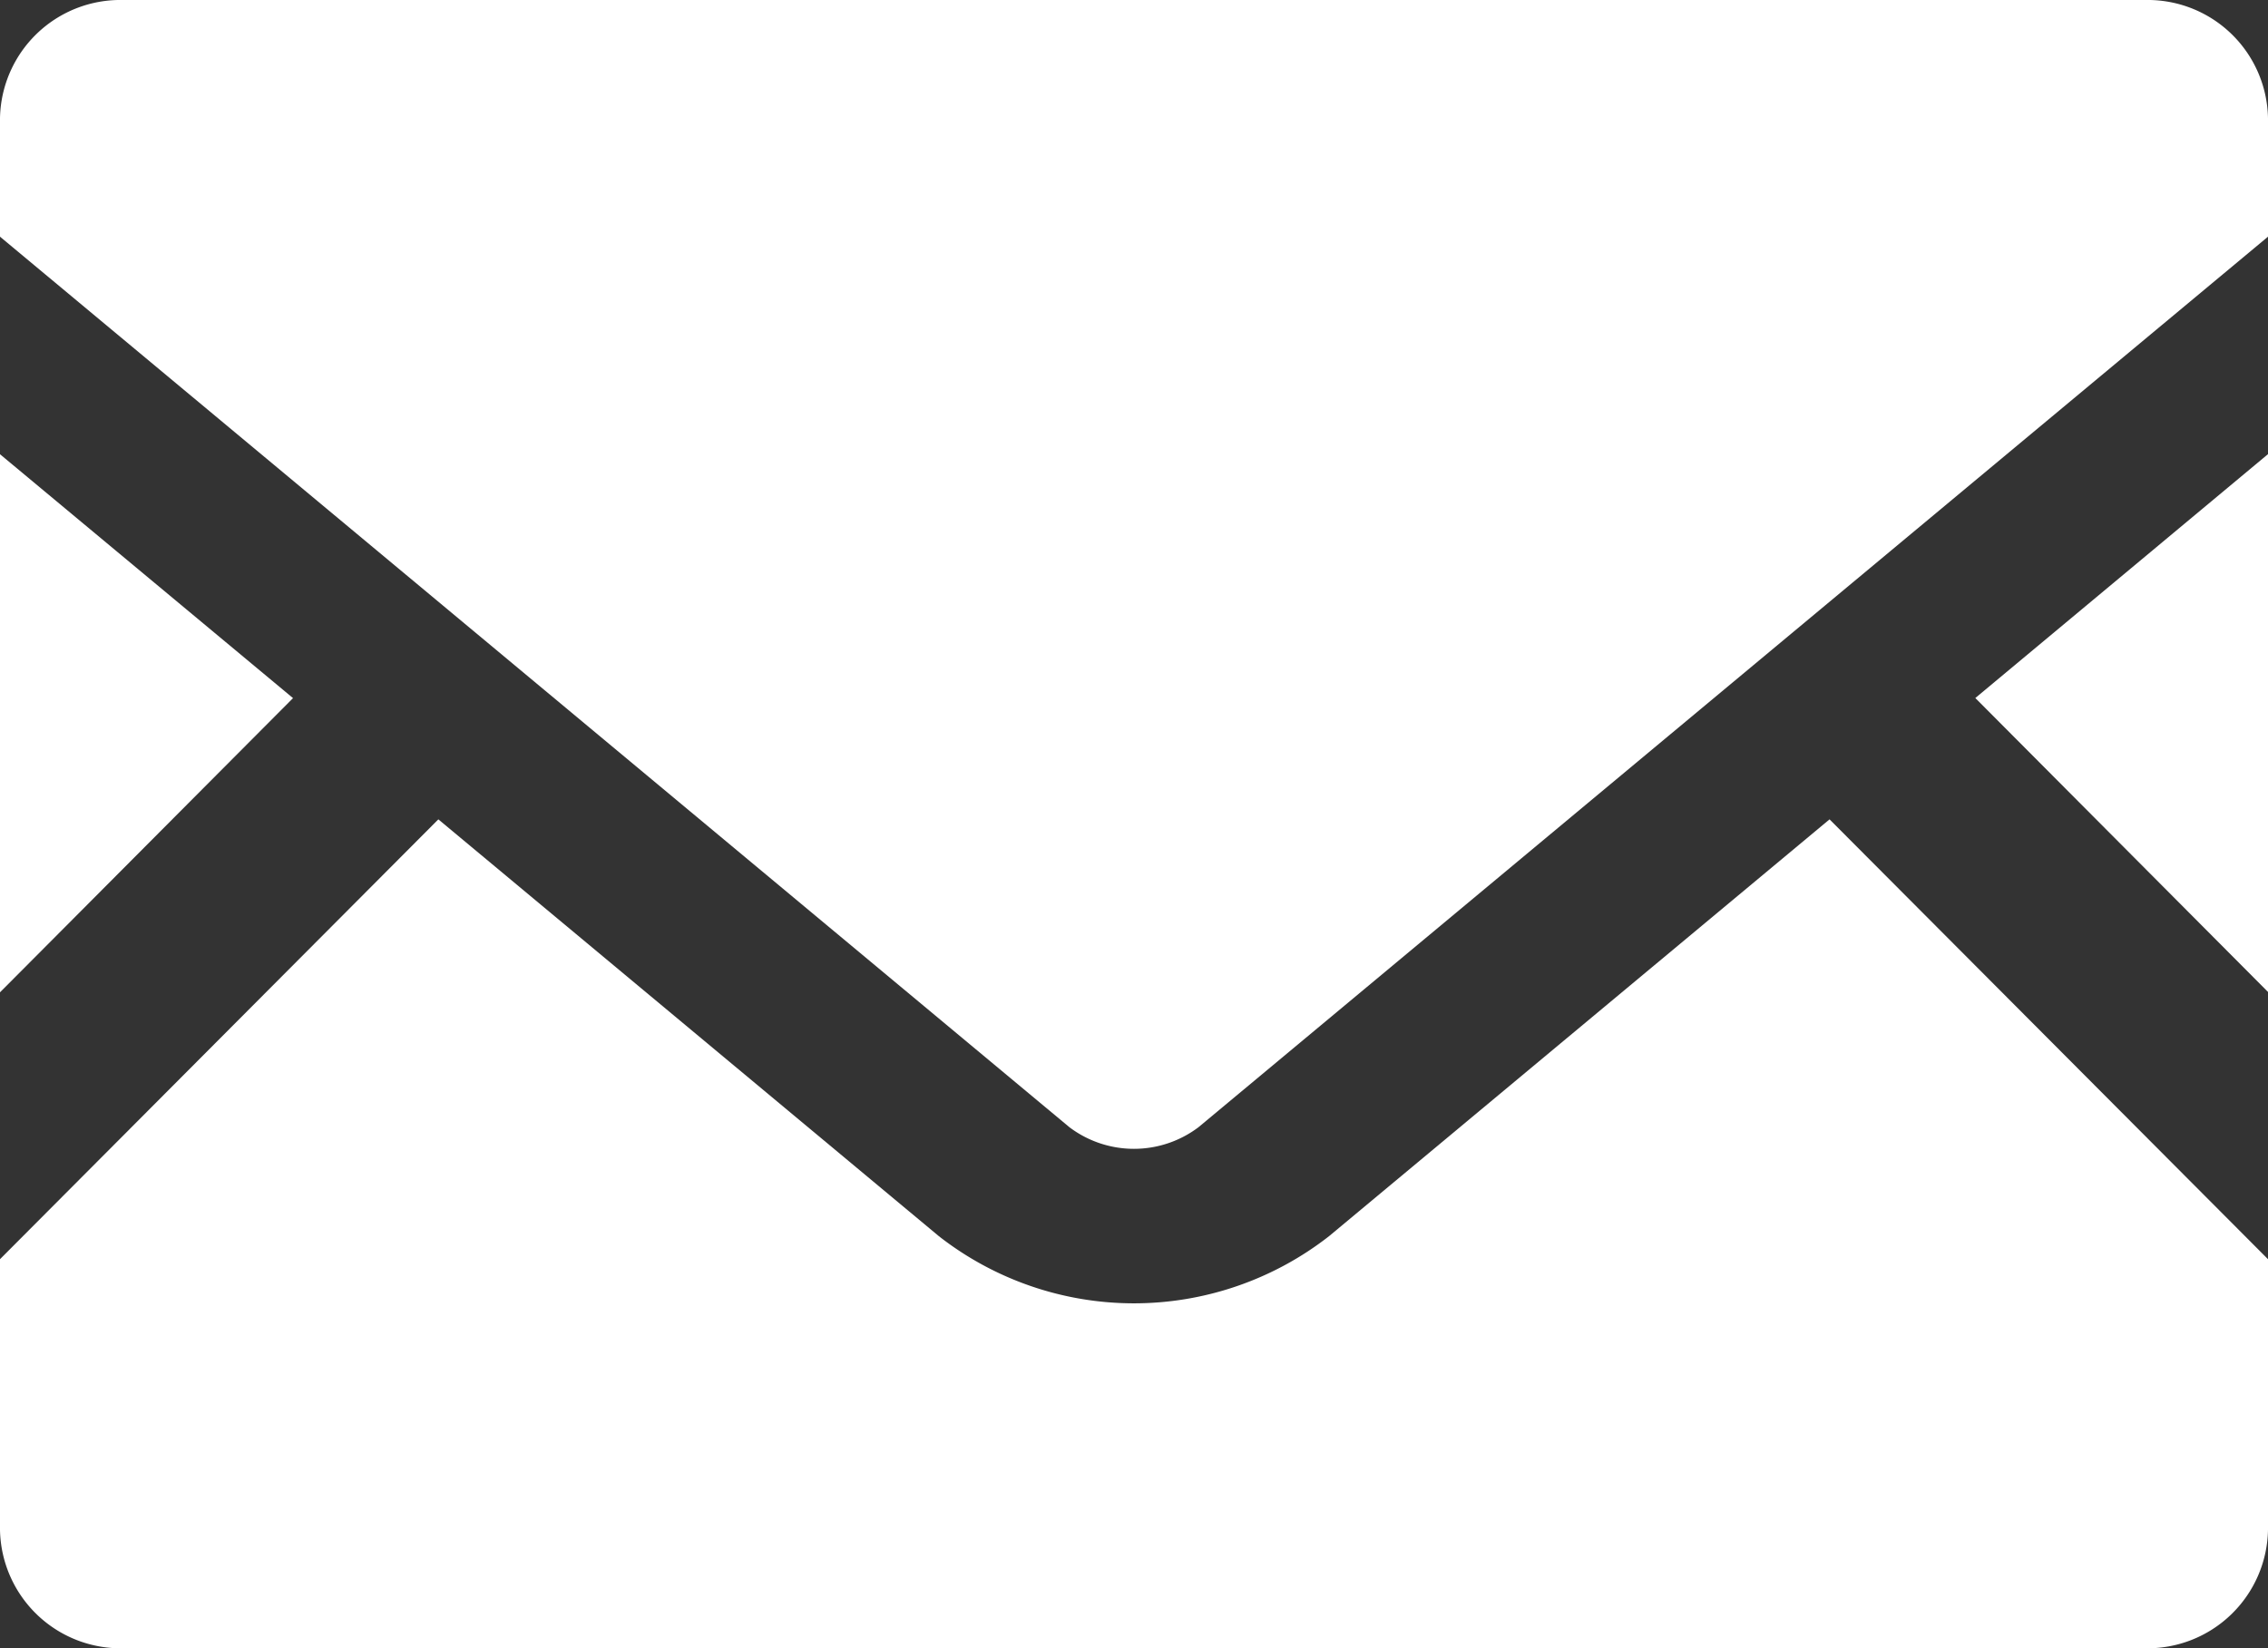
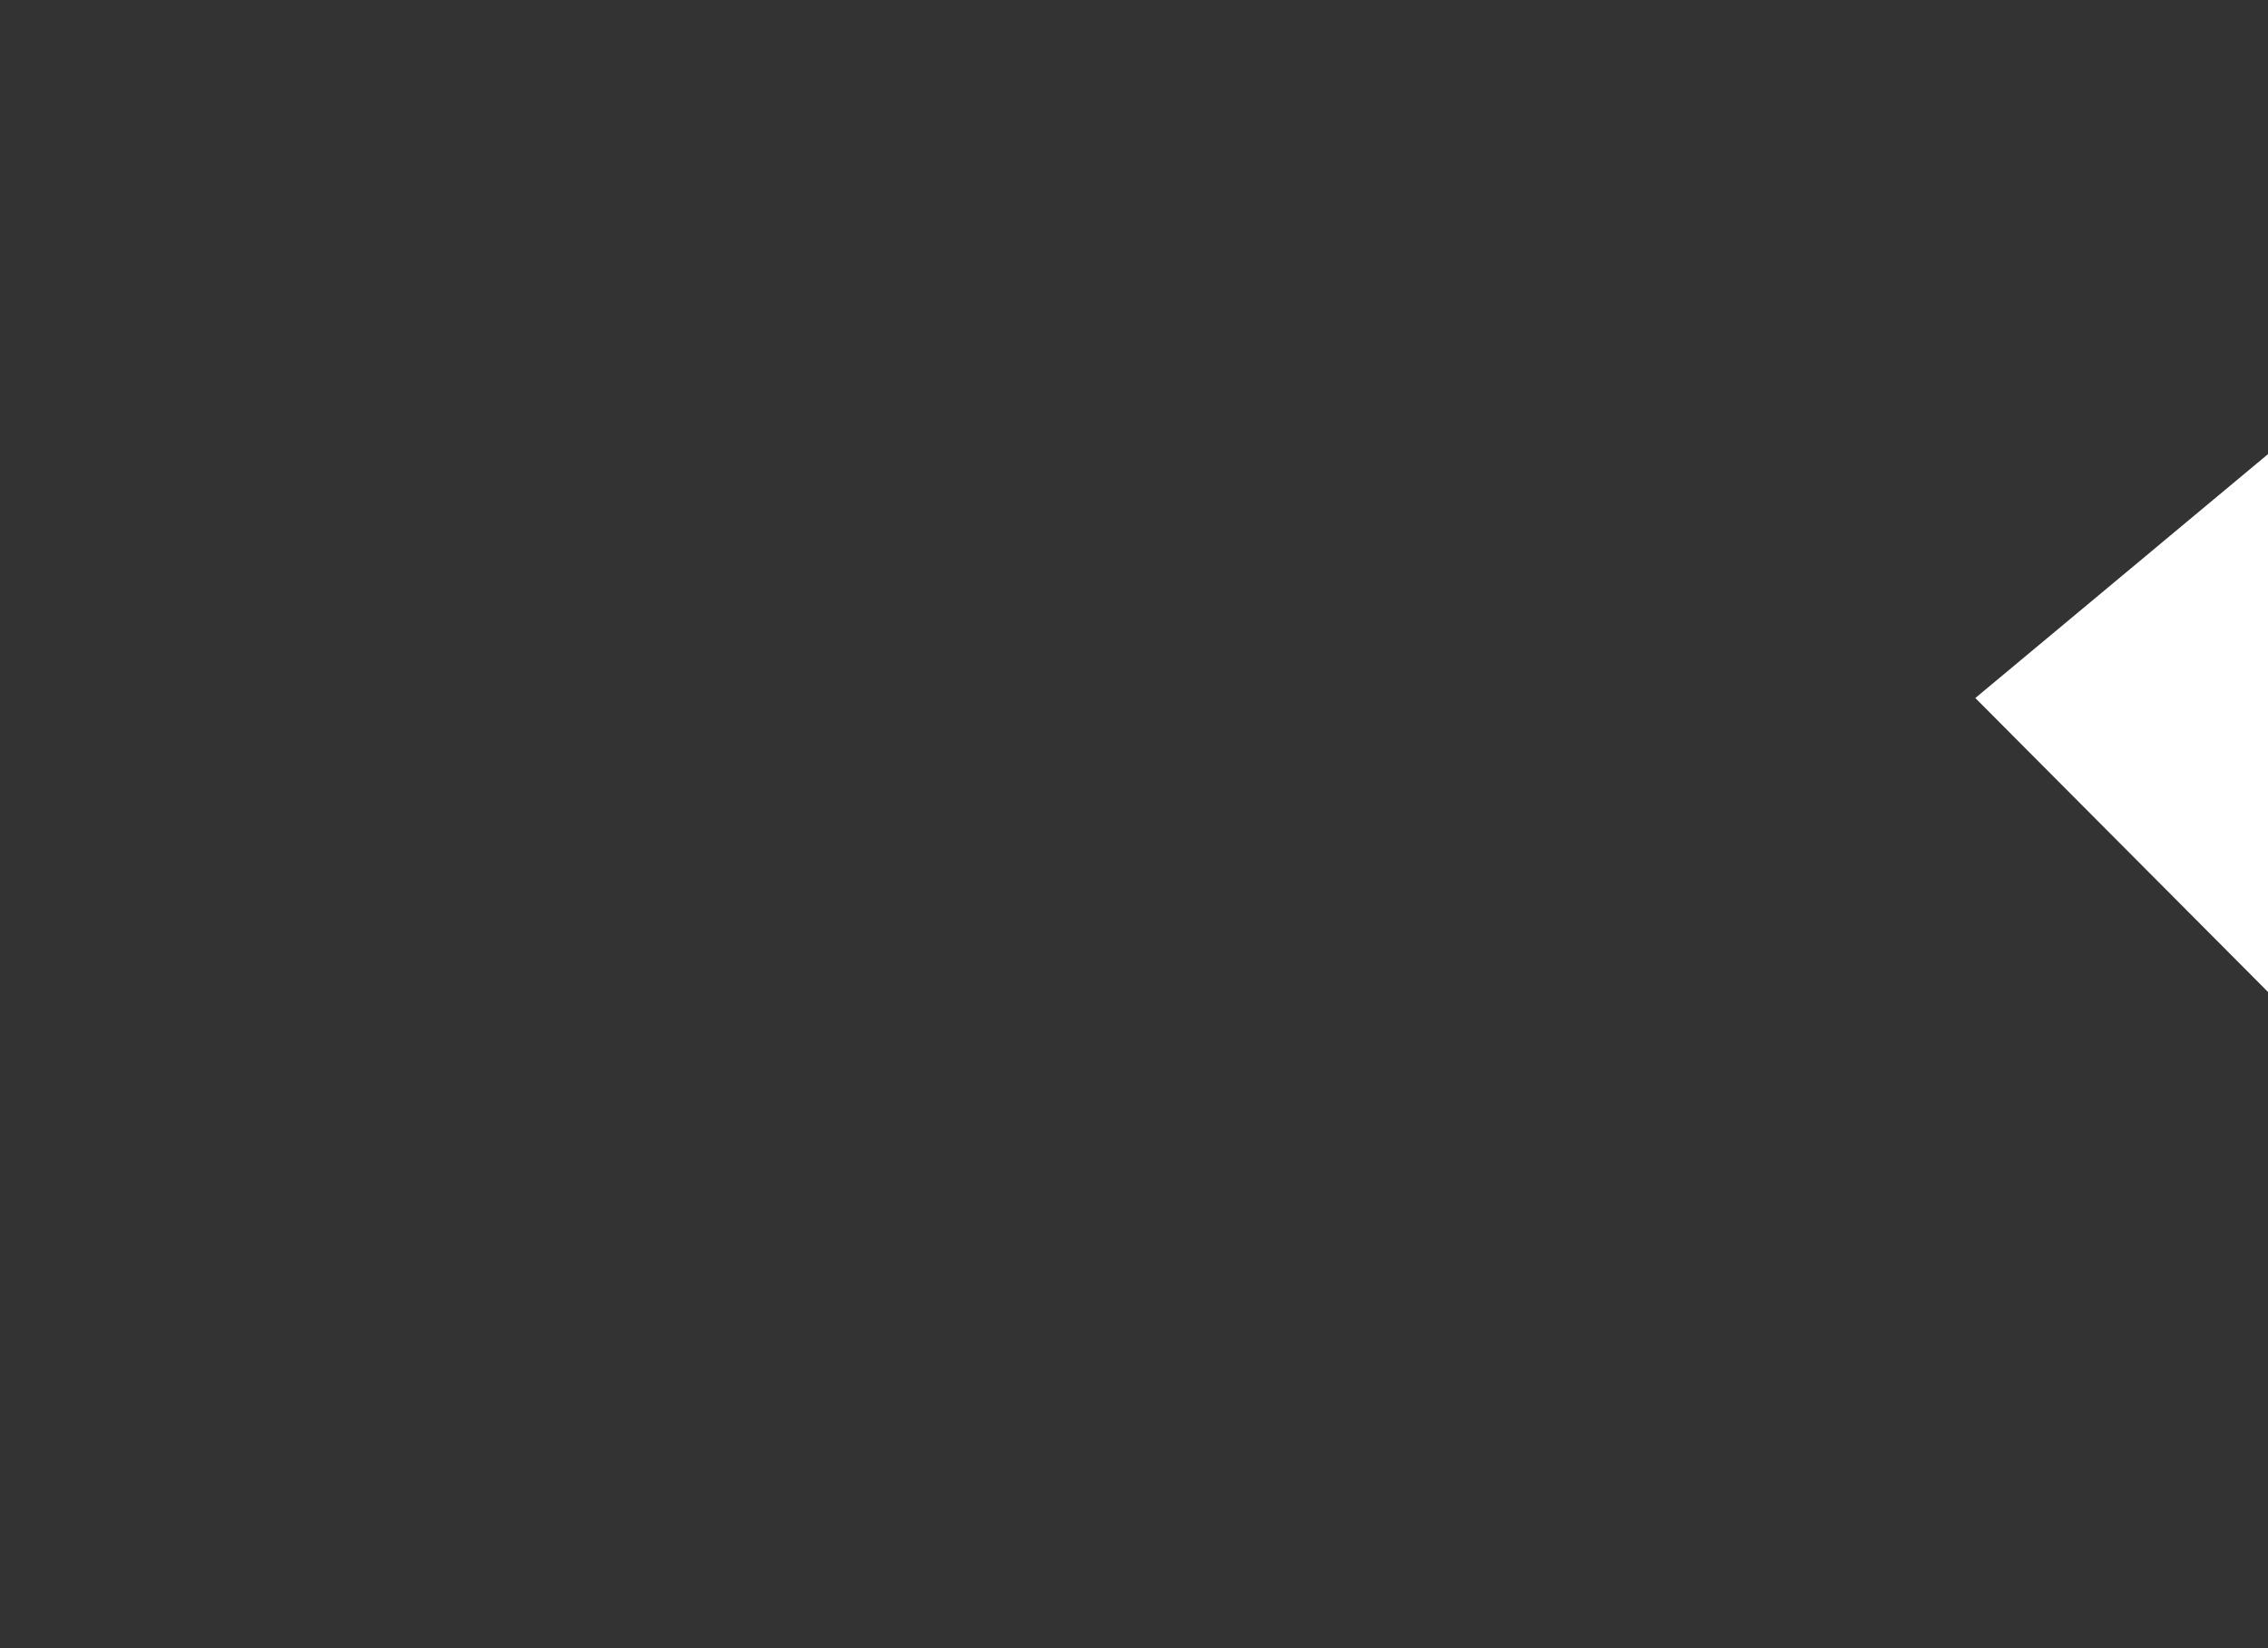
<svg xmlns="http://www.w3.org/2000/svg" width="25.828" height="18.774">
  <rect width="100%" height="100%" fill="#333333" stroke="none" />
  <path data-name="Path 5" d="M25.828 11.299l-3.333-3.348 3.333-2.778z" fill="#fff" />
-   <path data-name="Path 6" d="M3.337 7.952L0 11.303V5.174z" fill="#fff" />
-   <path data-name="Path 7" d="M25.828 14.343v3.082a1.374 1.374 0 01-1.4 1.35H1.4a1.374 1.374 0 01-1.4-1.35v-3.082l4.992-5.01 5.7 4.748a3.609 3.609 0 004.443 0l5.7-4.748z" fill="#fff" />
-   <path data-name="Path 8" d="M25.828 1.346v1.35L13.648 12.84a1.22 1.22 0 01-1.469 0L0 2.696v-1.35A1.371 1.371 0 011.4 0h23.032a1.371 1.371 0 011.396 1.346z" fill="#fff" />
</svg>